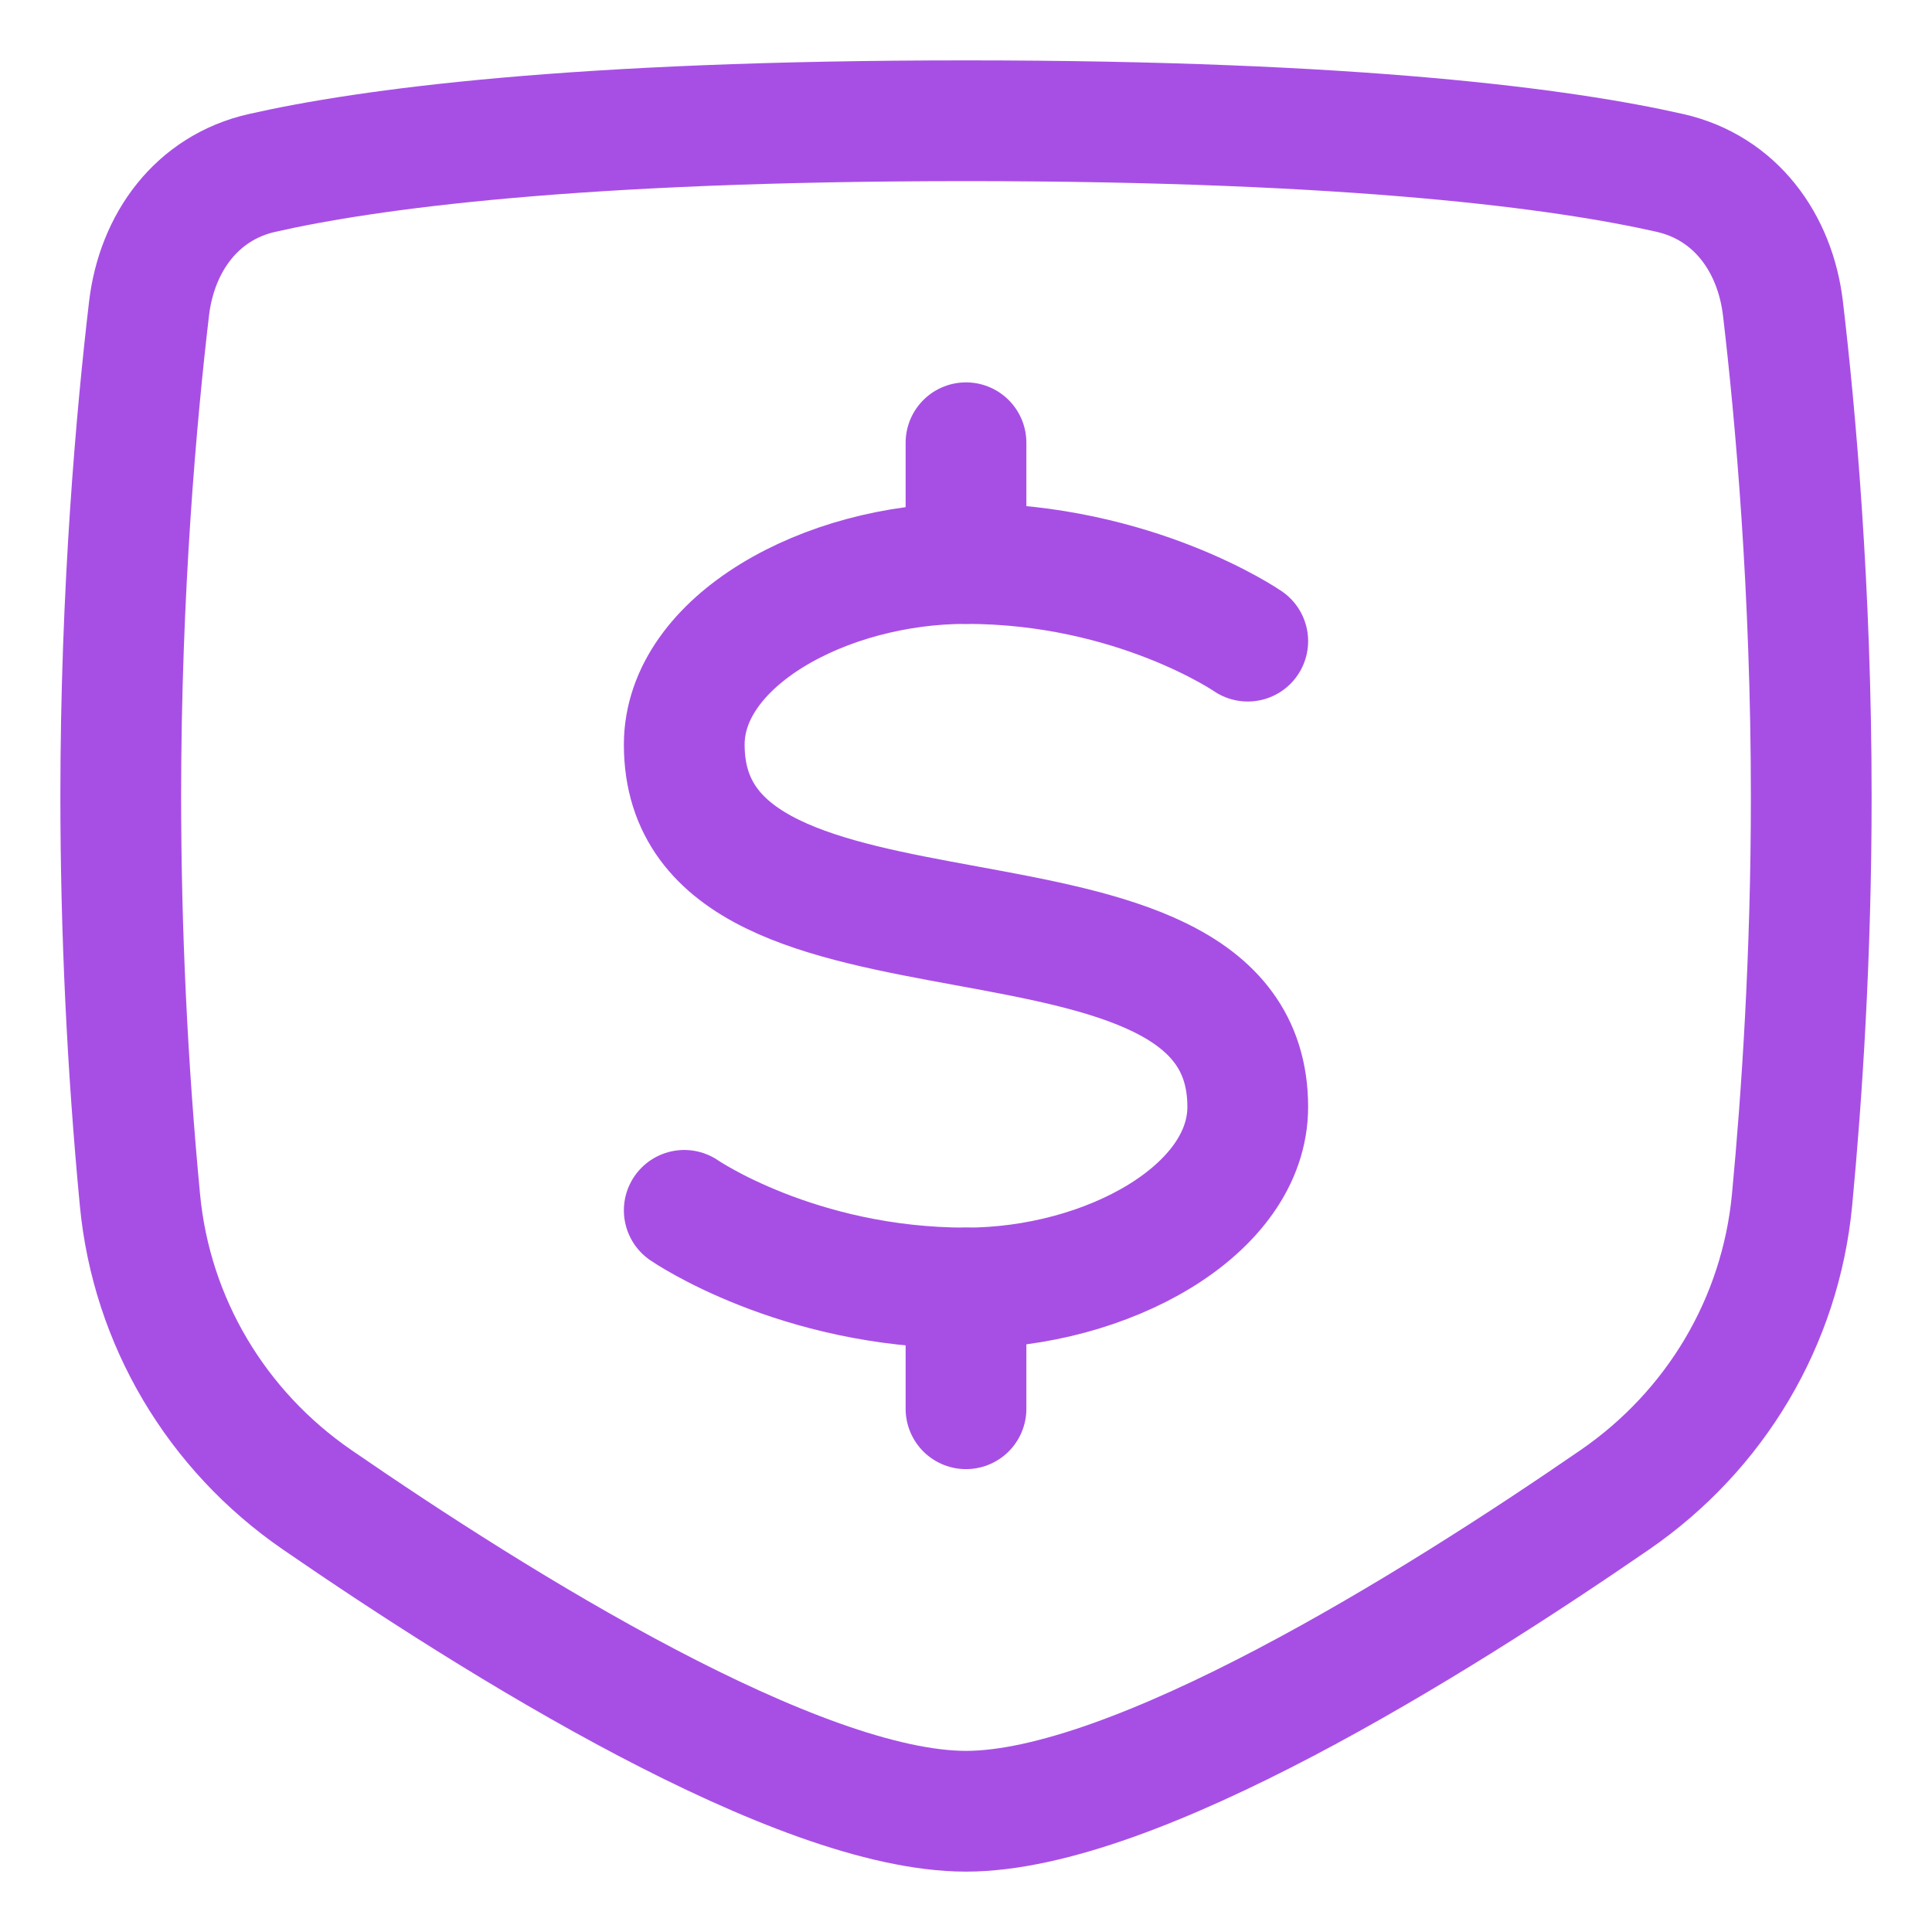
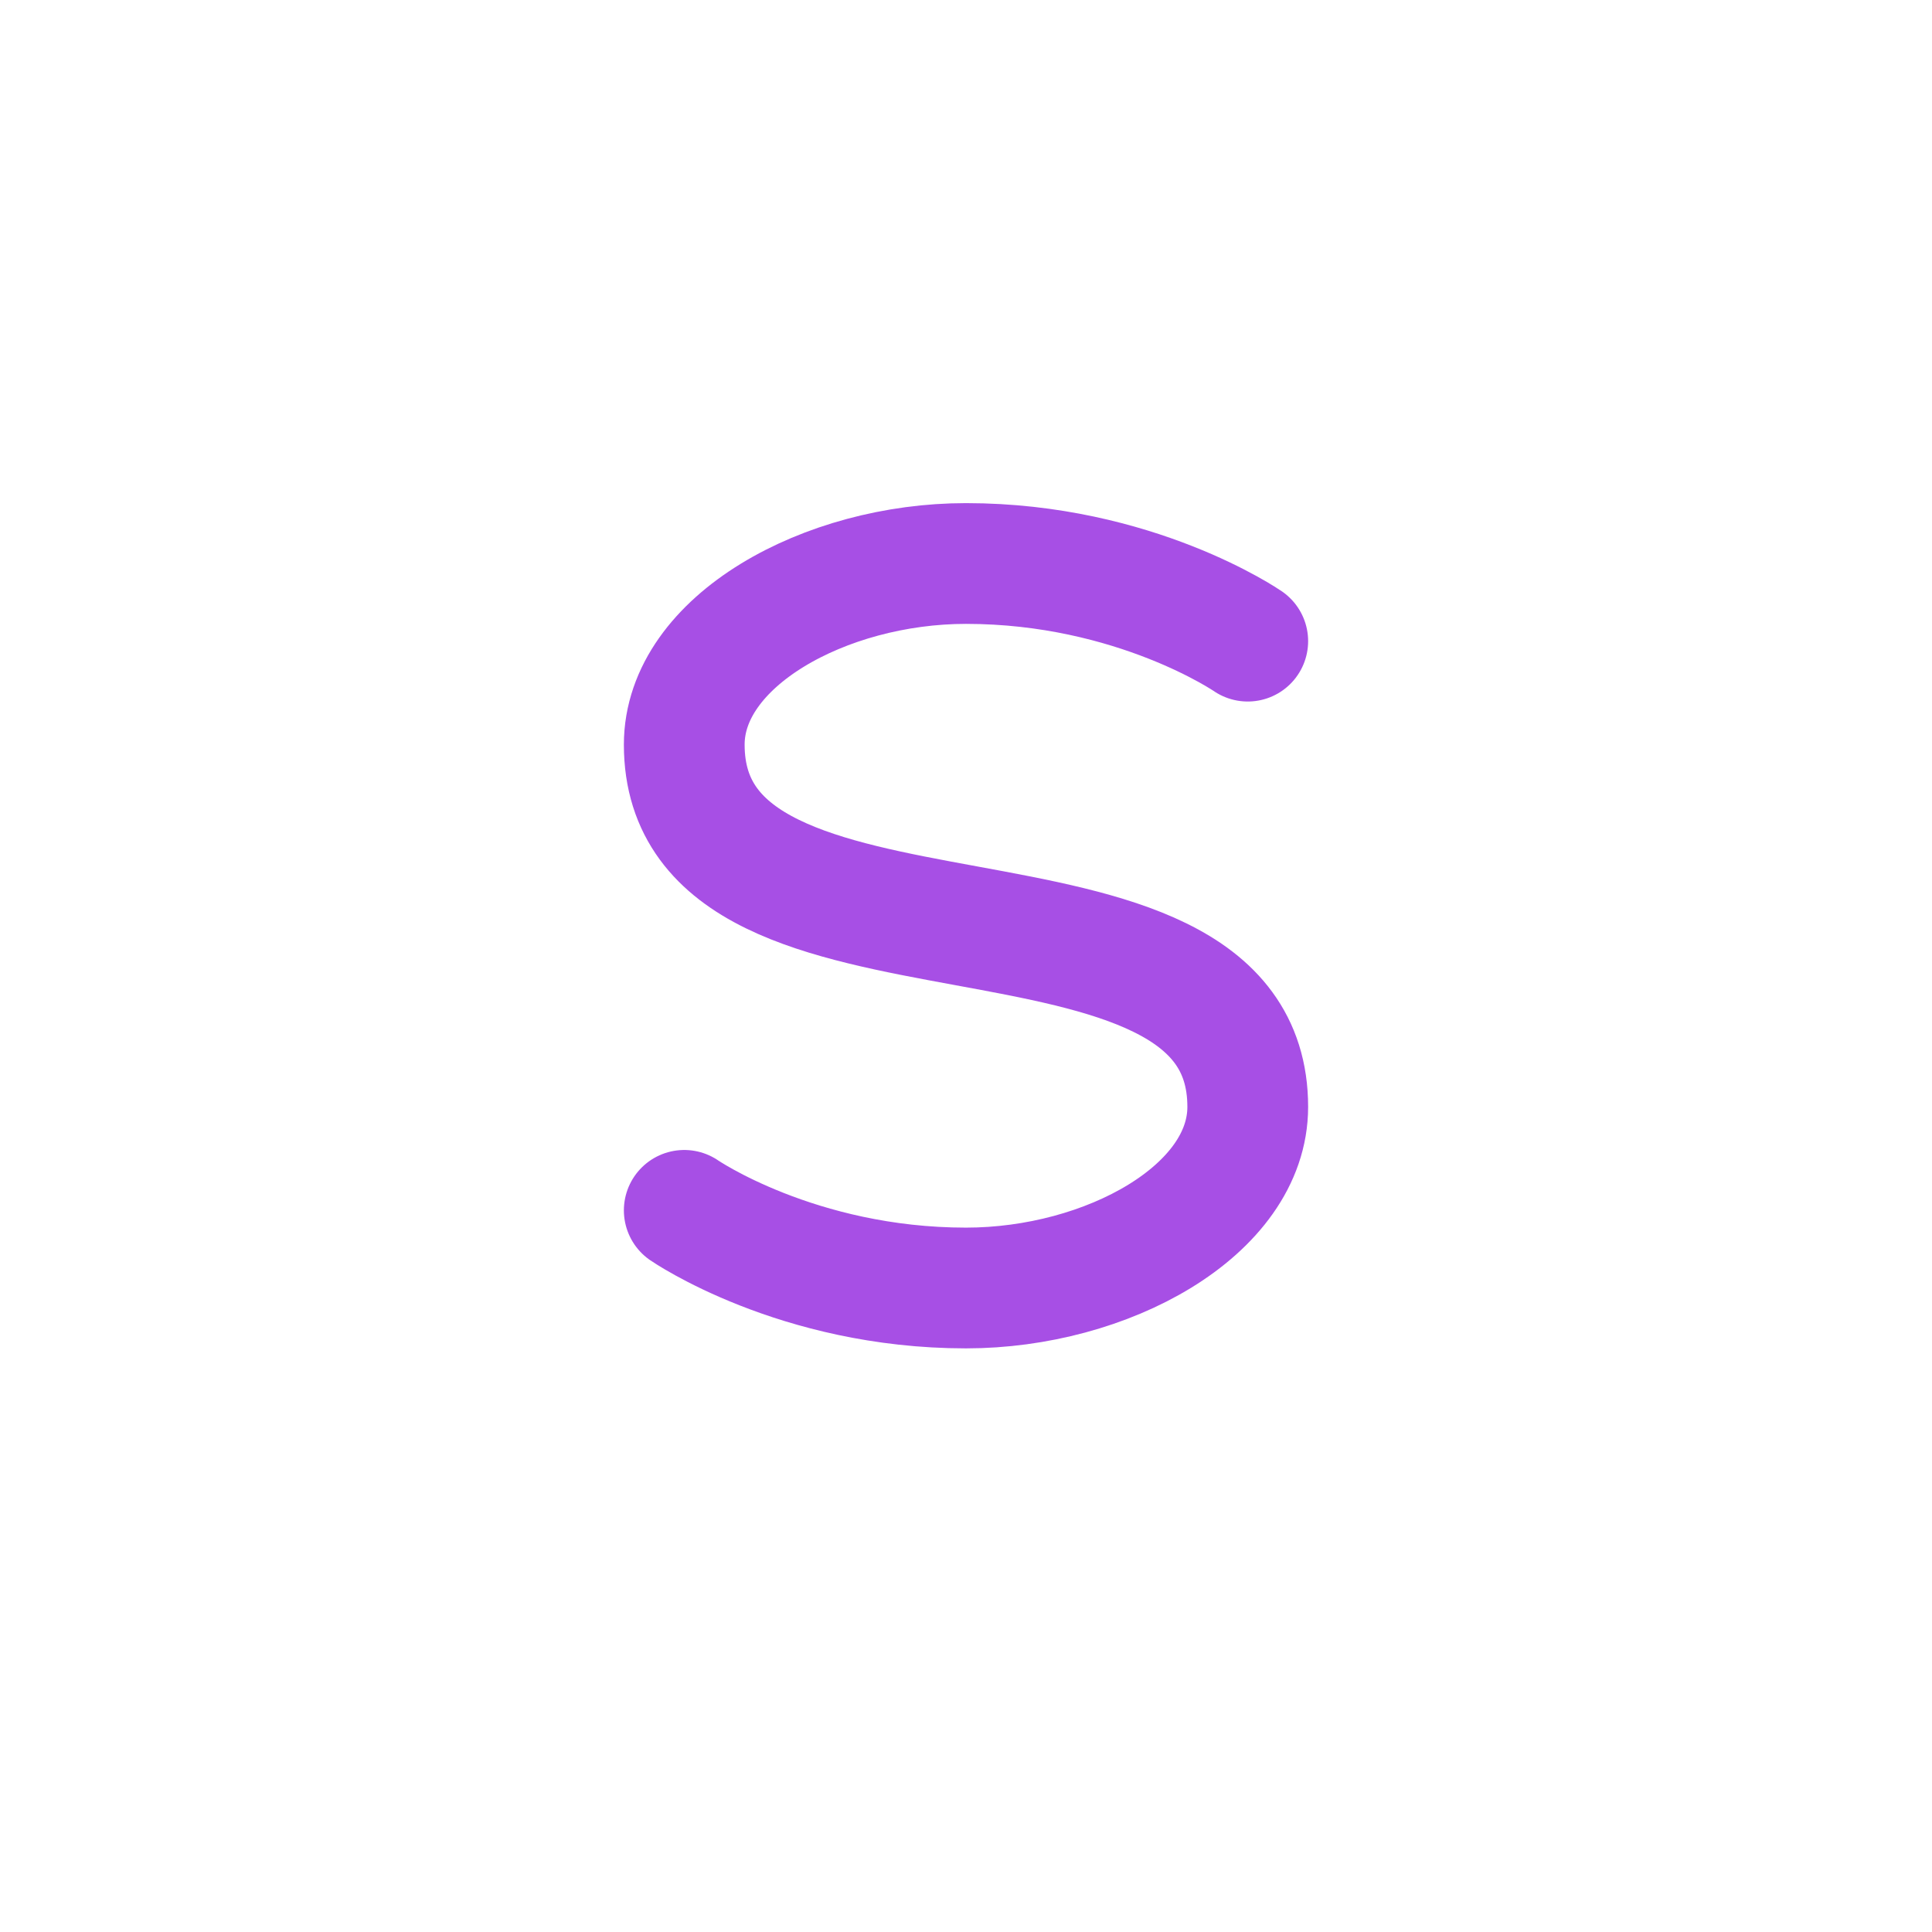
<svg xmlns="http://www.w3.org/2000/svg" width="48" height="48" viewBox="0 0 48 48" fill="none">
-   <path d="M3.702 7.673C3.895 6.026 4.892 4.663 6.509 4.297C9.122 3.704 14.273 3 24 3C33.727 3 38.878 3.704 41.491 4.297C43.109 4.664 44.105 6.026 44.298 7.673C44.604 10.274 45 14.641 45 19.8C45 23.746 44.768 27.229 44.523 29.813C44.235 32.835 42.623 35.538 40.123 37.26C35.606 40.371 28.183 45 24 45C19.817 45 12.394 40.371 7.877 37.26C5.377 35.538 3.765 32.835 3.477 29.813C3.161 26.485 3.002 23.143 3 19.8C3 14.641 3.396 10.274 3.702 7.673Z" stroke="#A74FE5" stroke-width="3" stroke-linecap="round" stroke-linejoin="round" />
  <path d="M31 15.929C31 15.929 28.2 14 24 14C20.5 14 17 15.929 17 18.5C17 24.929 31 21.071 31 27.5C31 30.071 27.5 32 24 32C19.8 32 17 30.071 17 30.071" stroke="#A74FE5" stroke-width="3" stroke-linecap="round" stroke-linejoin="round" />
-   <path d="M24 14V11" stroke="#A74FE5" stroke-width="3" stroke-linecap="round" stroke-linejoin="round" />
-   <path d="M24 35V32" stroke="#A74FE5" stroke-width="3" stroke-linecap="round" stroke-linejoin="round" />
</svg>